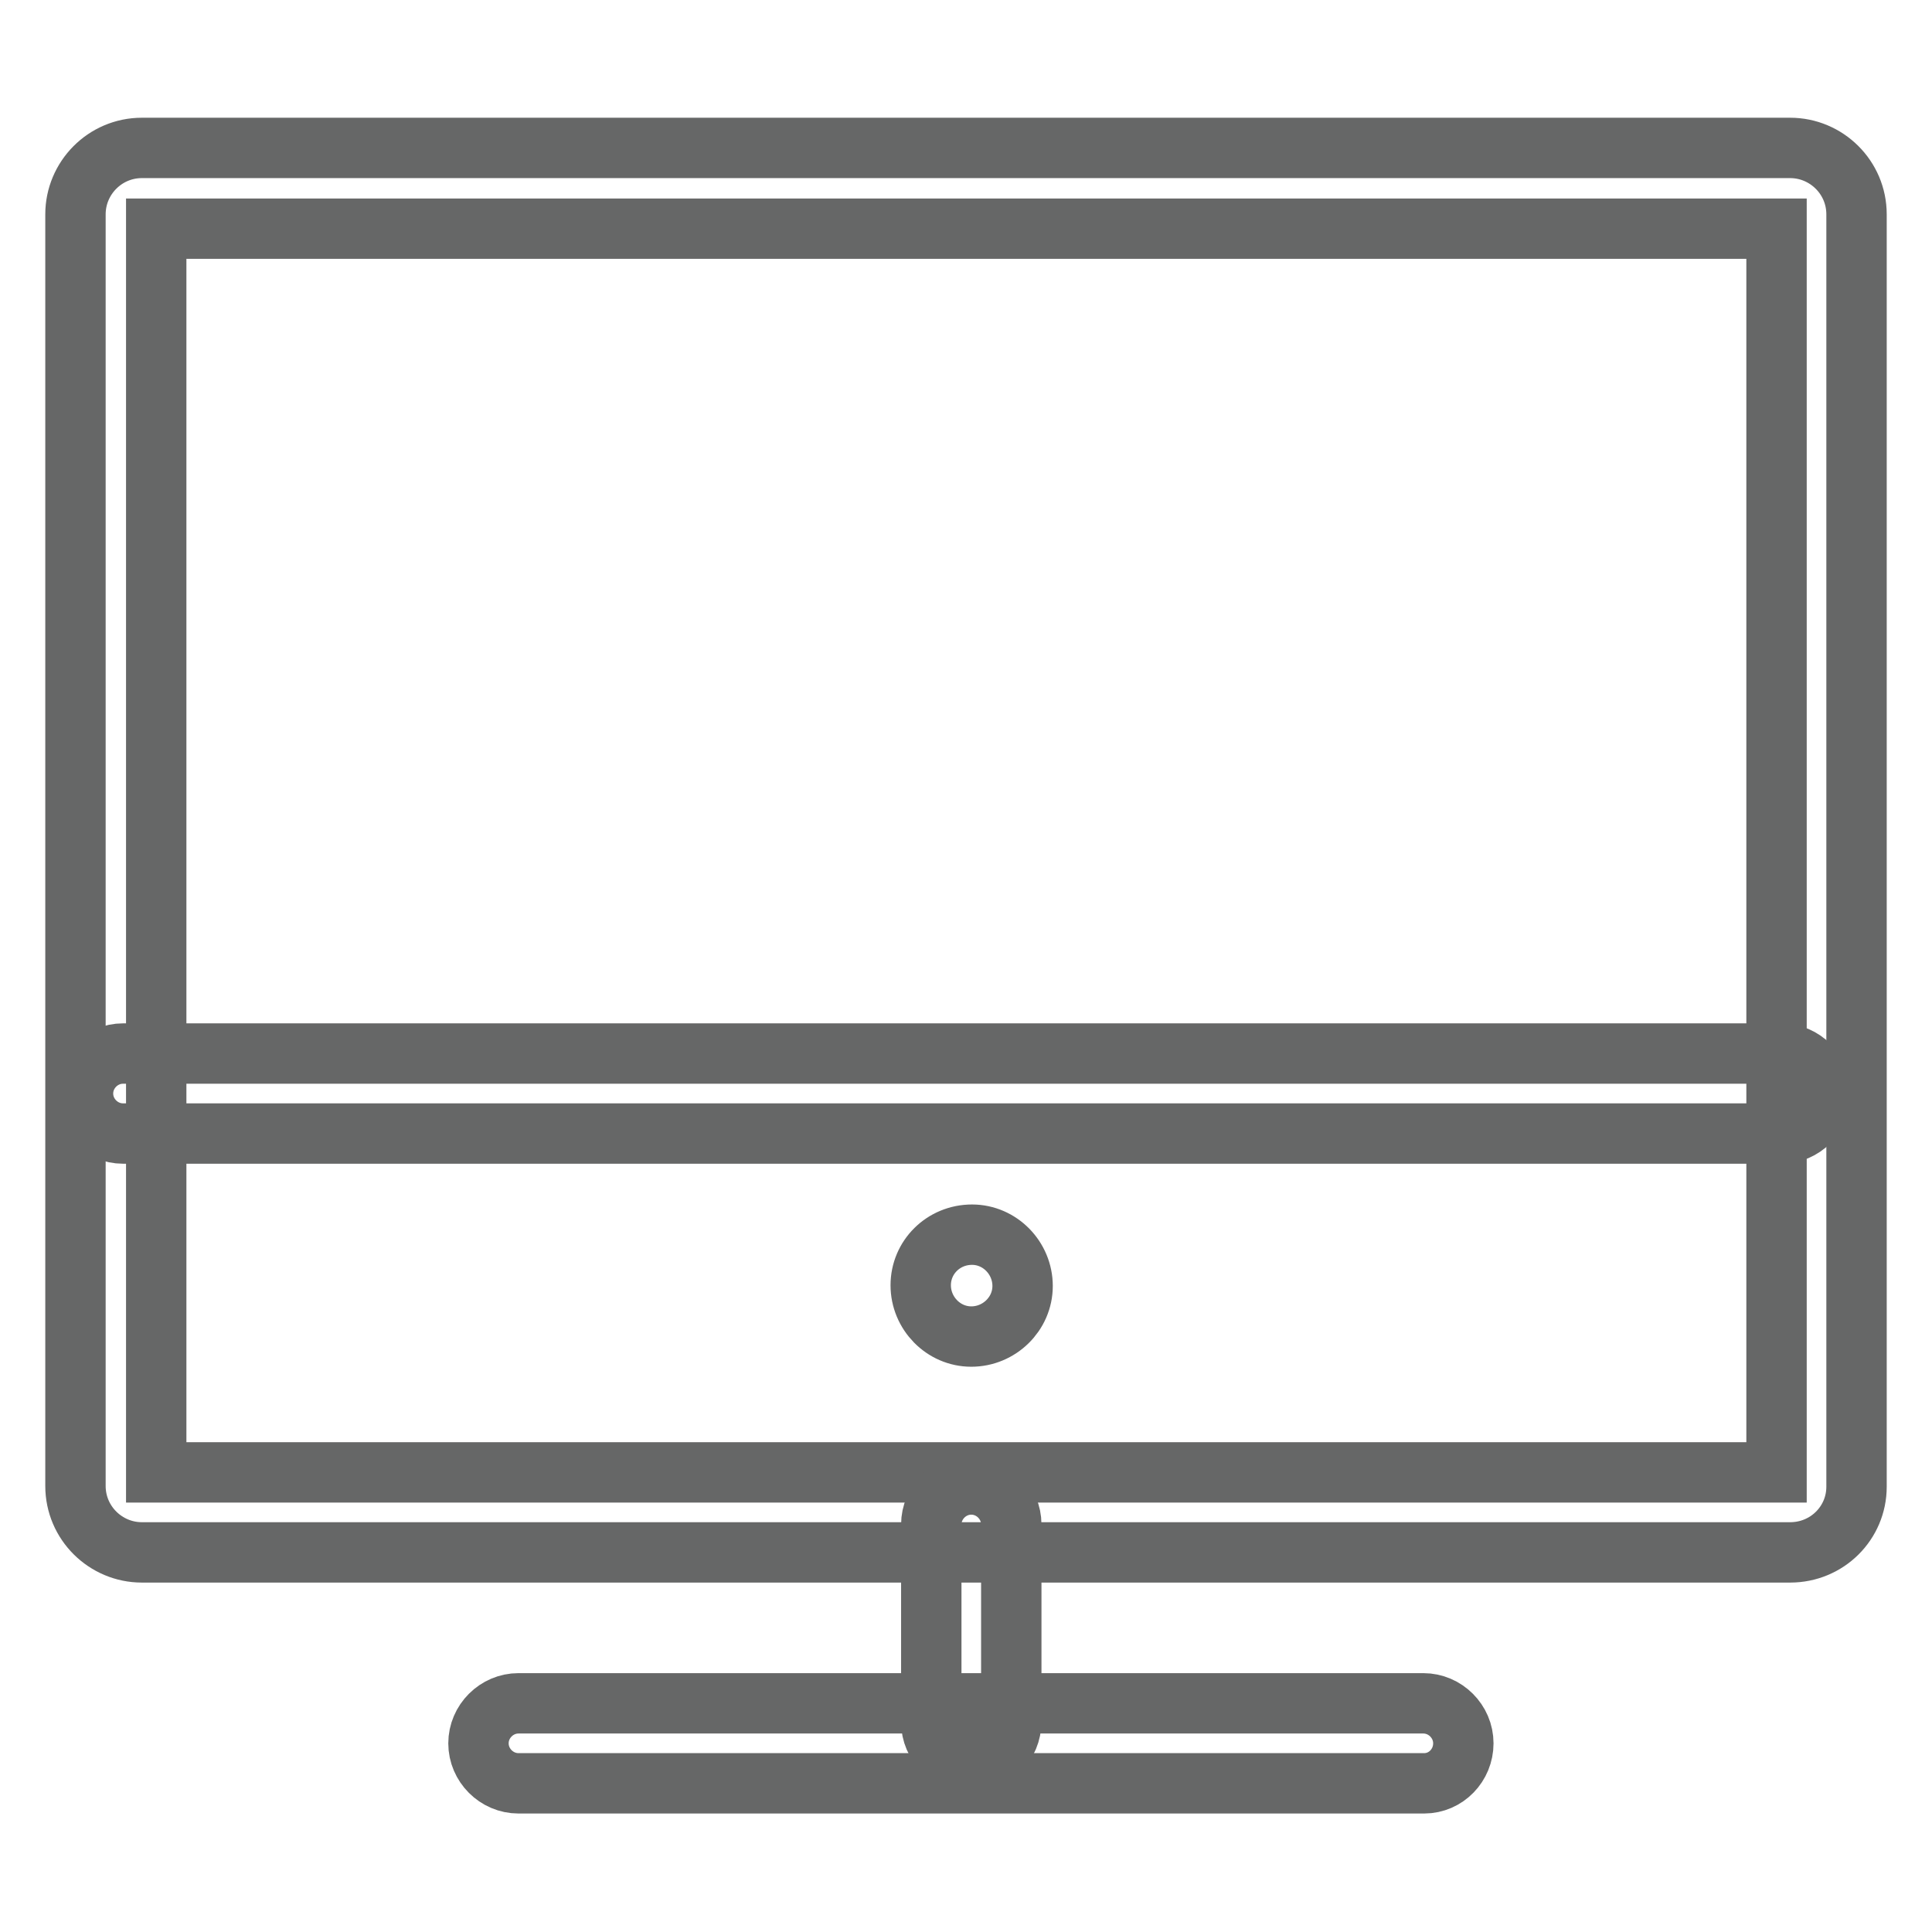
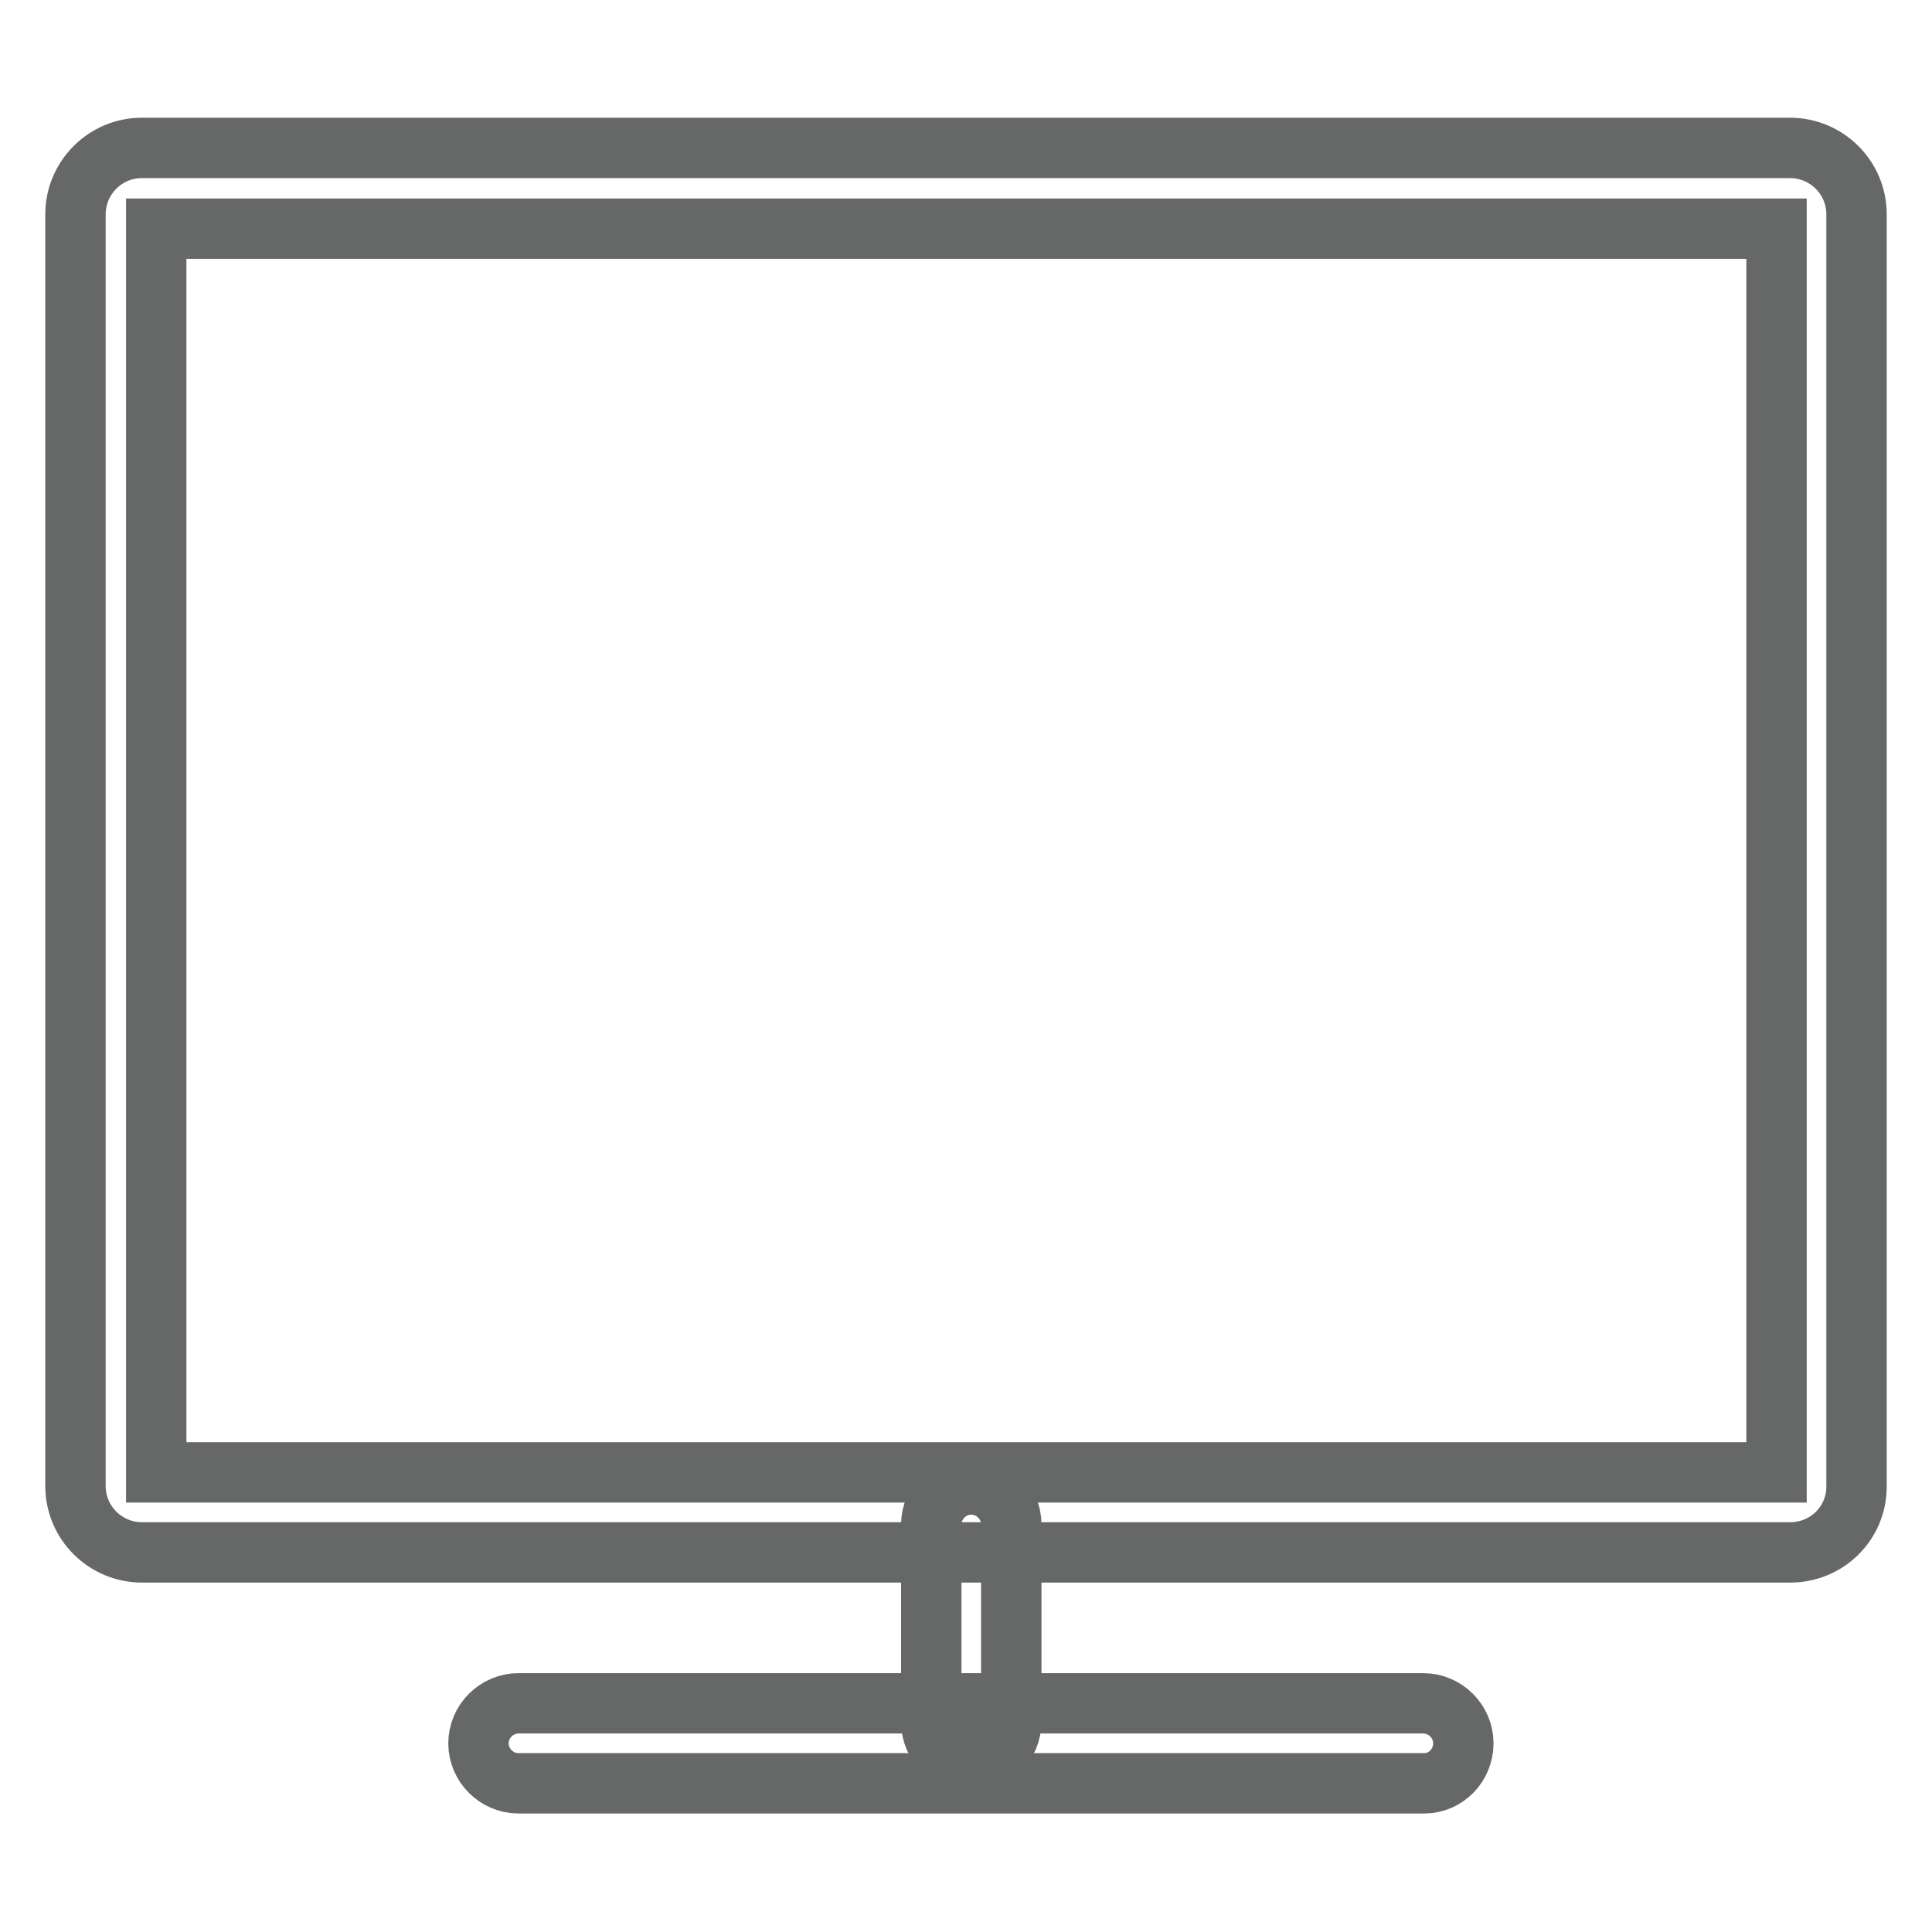
<svg xmlns="http://www.w3.org/2000/svg" version="1.1" x="0px" y="0px" viewBox="0 0 256 256" enable-background="new 0 0 256 256" xml:space="preserve">
  <g>
    <path stroke-width="8" fill-opacity="0" stroke="#666767" d="M237.2,205.7H18.8c-4.8,0-8.8-3.9-8.8-8.8V28.4c0-4.8,3.9-8.8,8.8-8.8h218.4c4.8,0,8.8,3.9,8.8,8.8V197 C246,201.8,242.1,205.7,237.2,205.7z M20.7,195.1h214.7V30.3H20.7V195.1L20.7,195.1z" />
-     <path stroke-width="8" fill-opacity="0" stroke="#666767" d="M236,150.2H16.3c-2.9,0-5.3-2.4-5.3-5.3c0-2.9,2.4-5.3,5.3-5.3H236c2.9,0,5.3,2.4,5.3,5.3 C241.3,147.8,238.9,150.2,236,150.2z" />
-     <path stroke-width="8" fill-opacity="0" stroke="#666767" d="M122,170.3c0,3.7,3,6.8,6.7,6.8c3.7,0,6.8-3,6.8-6.7c0,0,0,0,0,0c0-3.7-3-6.8-6.7-6.8 C125,163.6,122,166.6,122,170.3C122,170.3,122,170.3,122,170.3z" />
    <path stroke-width="8" fill-opacity="0" stroke="#666767" d="M128.7,233.5c-2.9,0-5.3-2.4-5.3-5.3V202c0-2.9,2.4-5.3,5.3-5.3c2.9,0,5.3,2.4,5.3,5.3v26.1 C134,231.1,131.6,233.5,128.7,233.5z" />
    <path stroke-width="8" fill-opacity="0" stroke="#666767" d="M188.7,236.3H68.7c-2.9,0-5.3-2.4-5.3-5.3s2.4-5.3,5.3-5.3h119.9c2.9,0,5.3,2.4,5.3,5.3 S191.6,236.3,188.7,236.3z" />
  </g>
</svg>